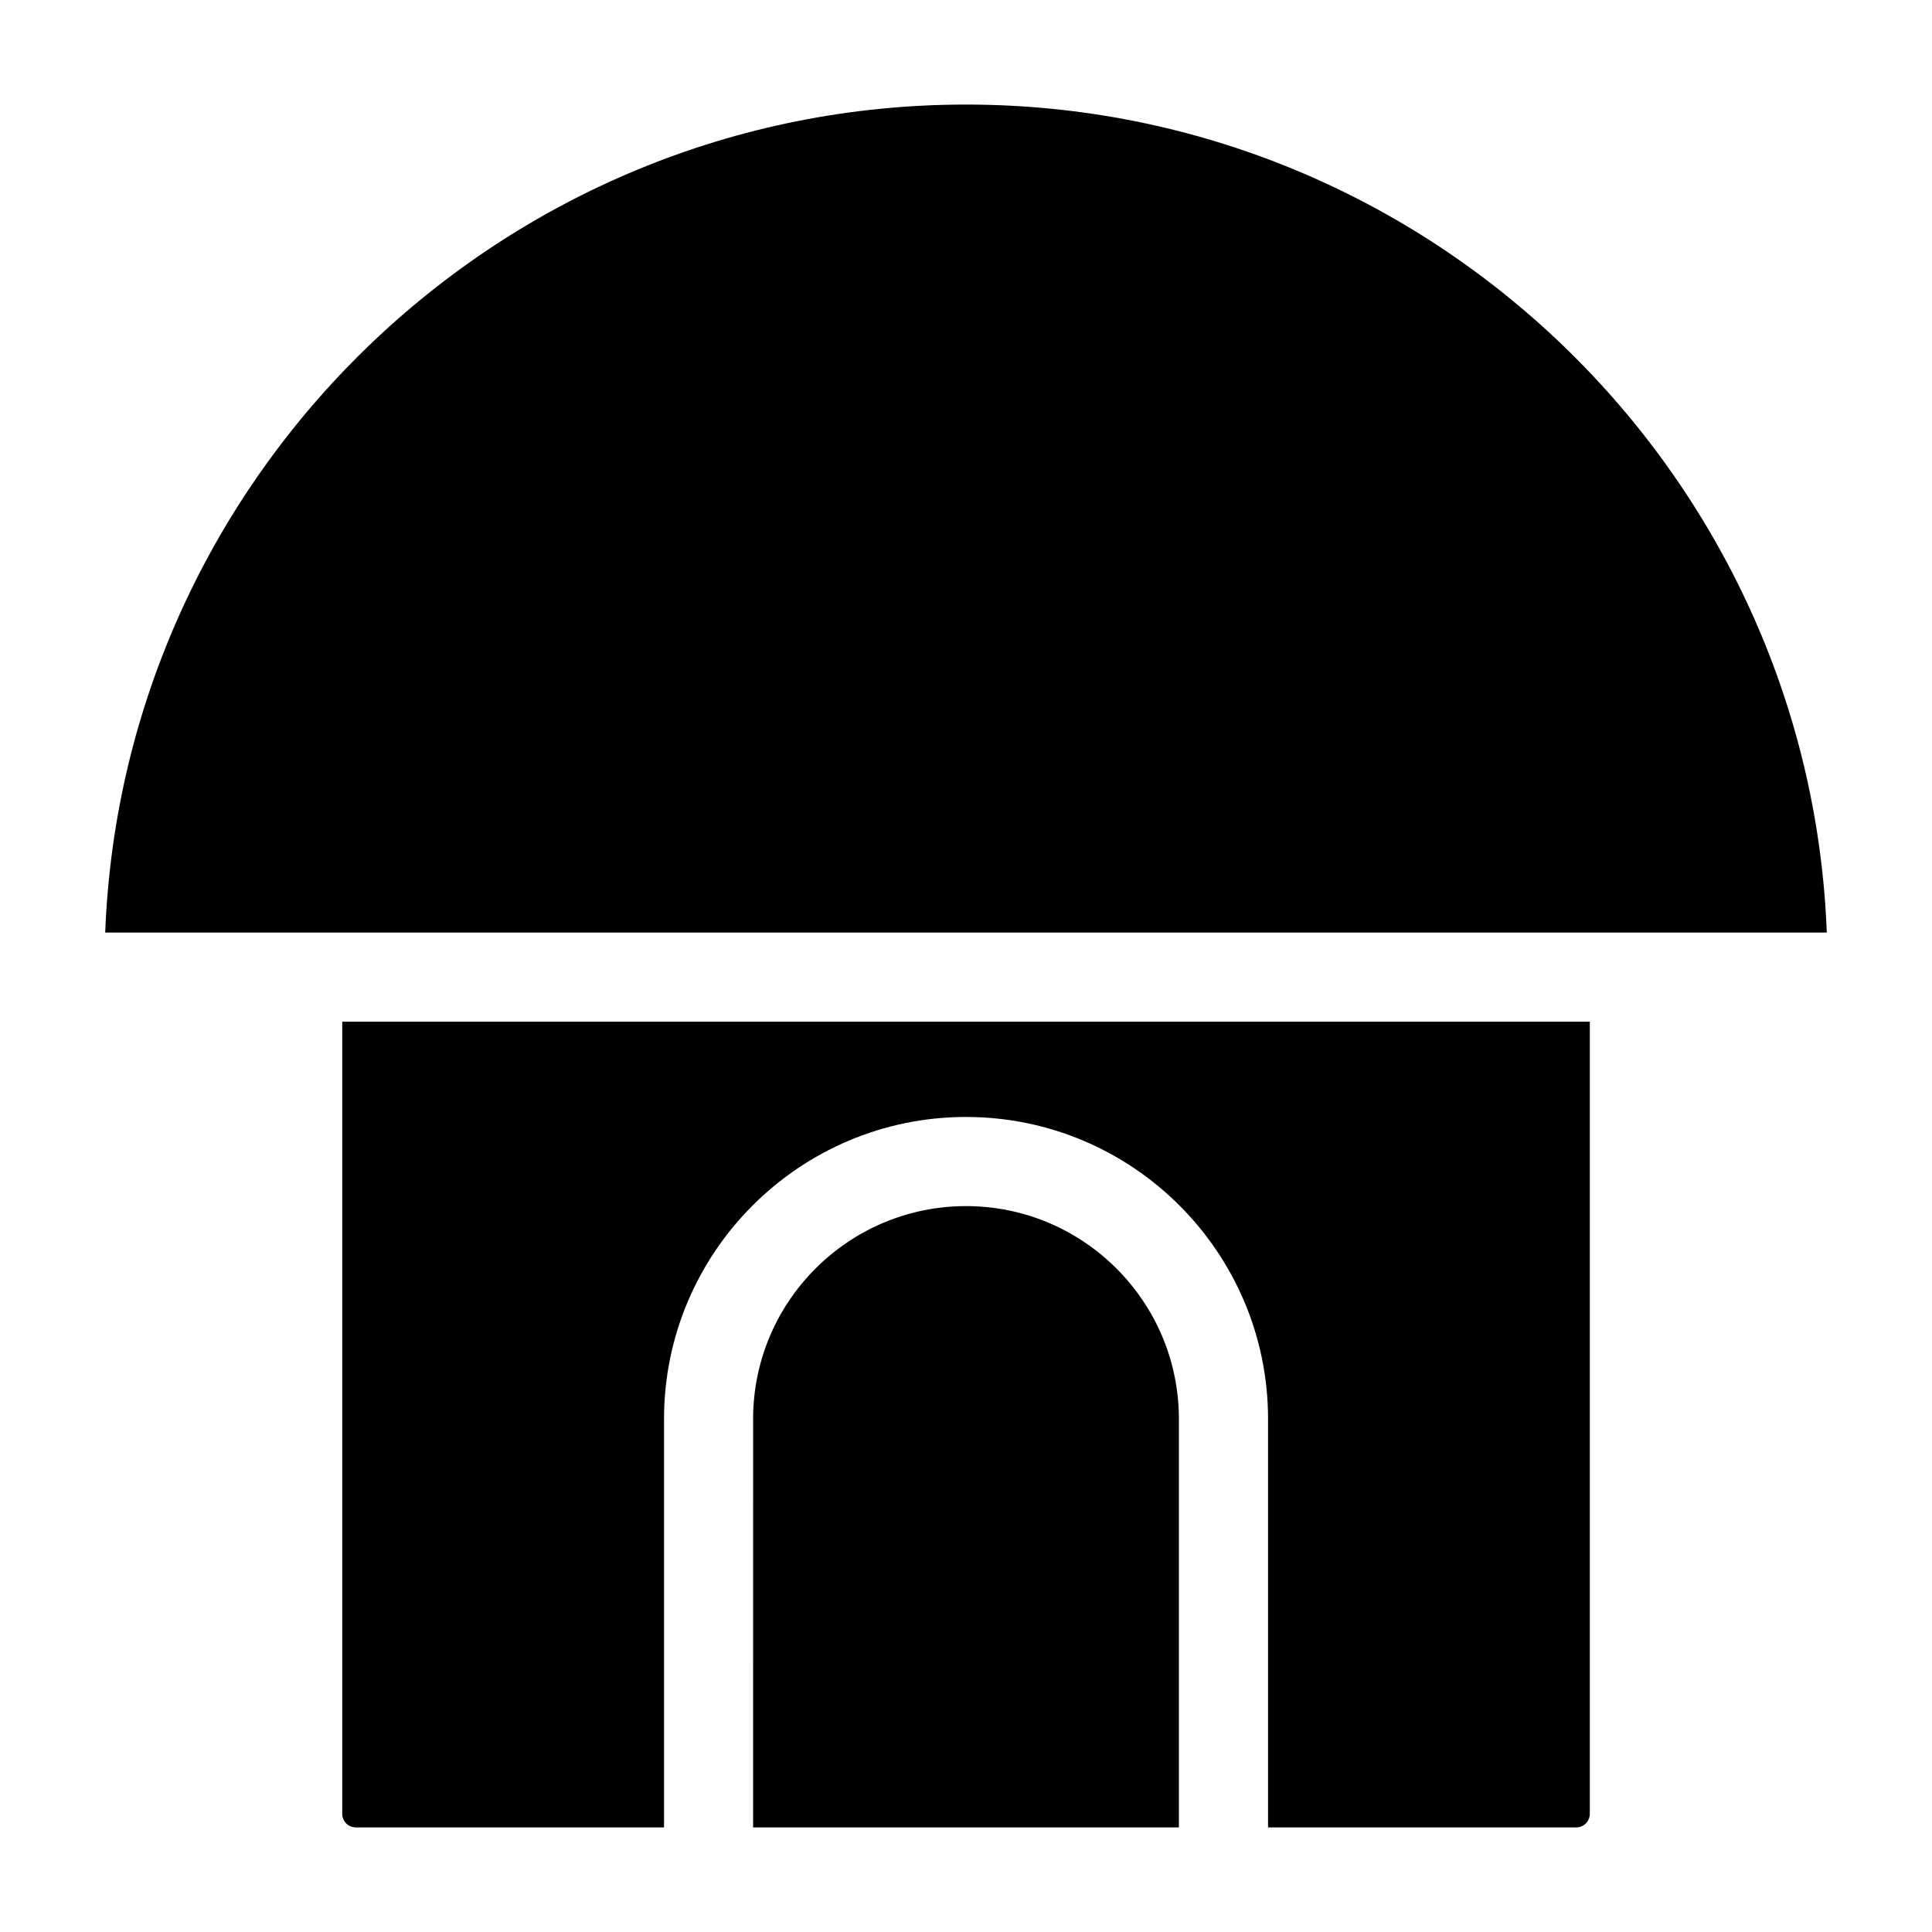
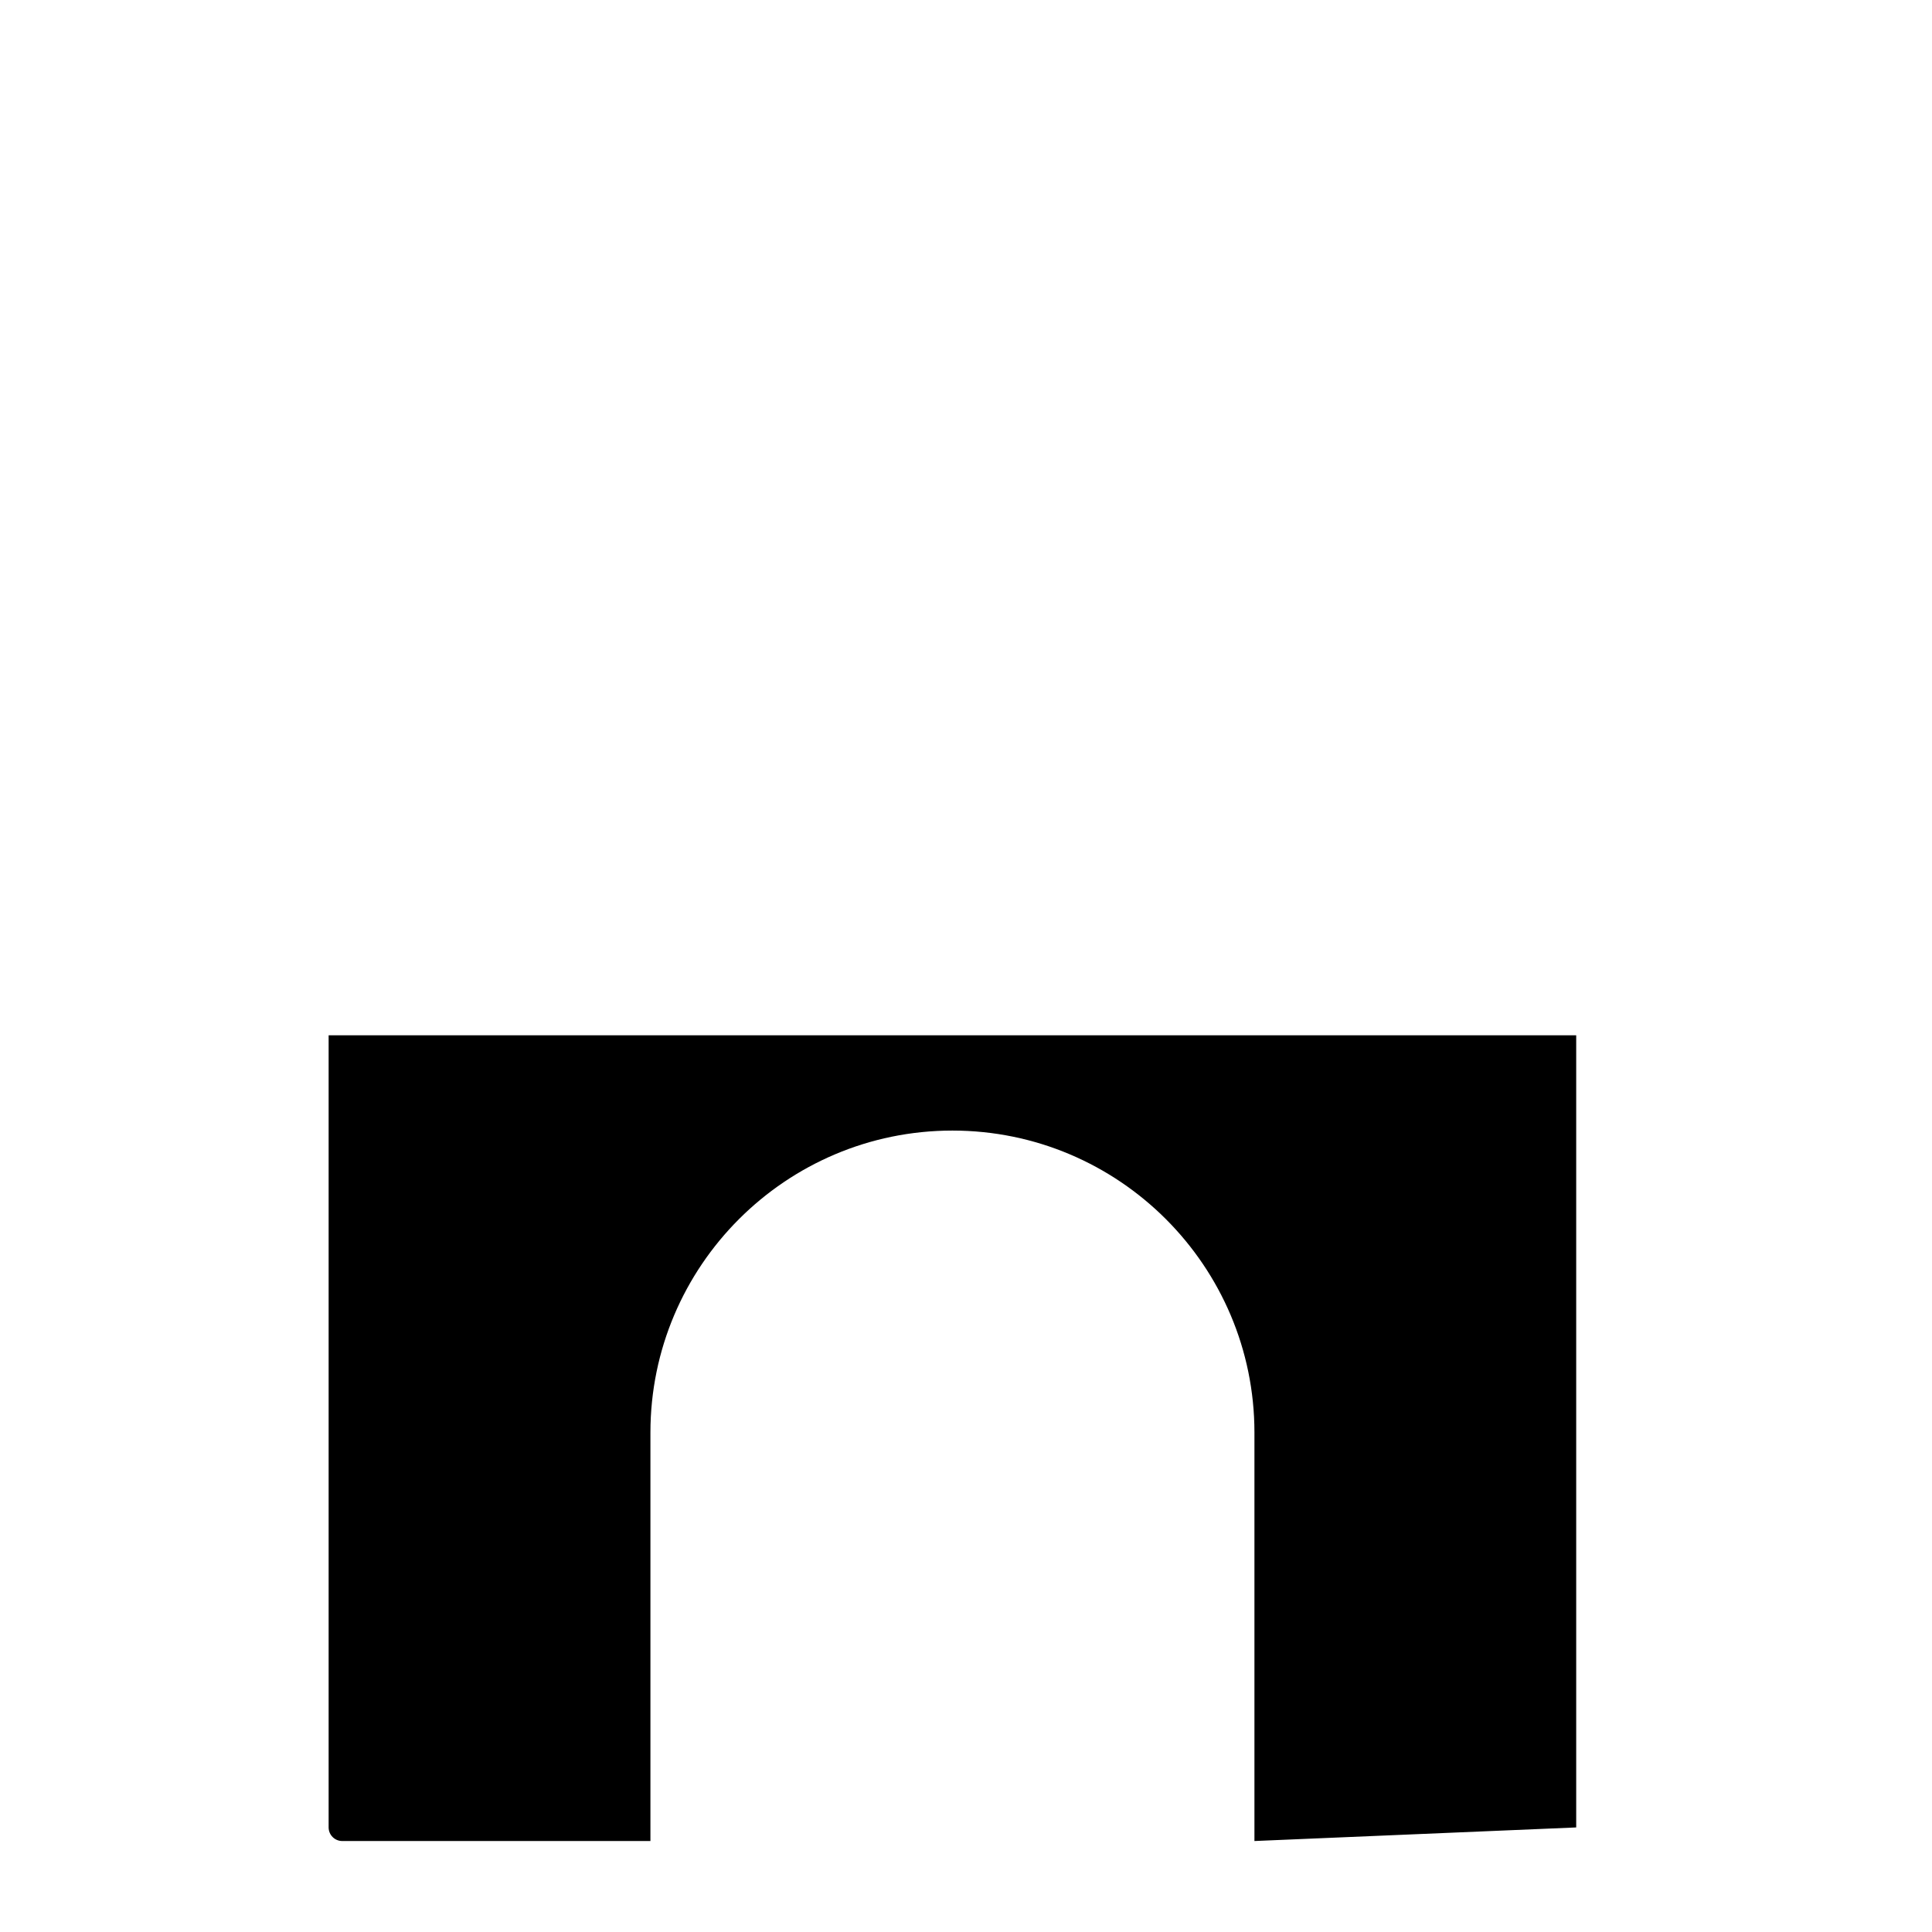
<svg xmlns="http://www.w3.org/2000/svg" fill="#000000" width="800px" height="800px" version="1.1" viewBox="144 144 512 512">
  <g>
-     <path d="m400 171.71c-122.92 0-223.45 97.637-228.12 219.43h456.24c-4.668-121.79-105.21-219.43-228.12-219.43z" />
-     <path d="m400 463.63c-31.113 0-56.418 25.309-56.418 56.418l-0.004 108.24h112.84v-108.24c0.004-31.113-25.305-56.418-56.414-56.418z" />
-     <path d="m561.71 628.29c1.988 0 3.606-1.617 3.606-3.606v-209.93h-330.62v209.92c0 1.992 1.613 3.609 3.606 3.609h81.672v-108.24c0-44.133 35.902-80.035 80.035-80.035s80.035 35.902 80.035 80.035v108.24z" />
+     <path d="m561.71 628.29v-209.93h-330.62v209.92c0 1.992 1.613 3.609 3.606 3.609h81.672v-108.24c0-44.133 35.902-80.035 80.035-80.035s80.035 35.902 80.035 80.035v108.24z" />
  </g>
</svg>